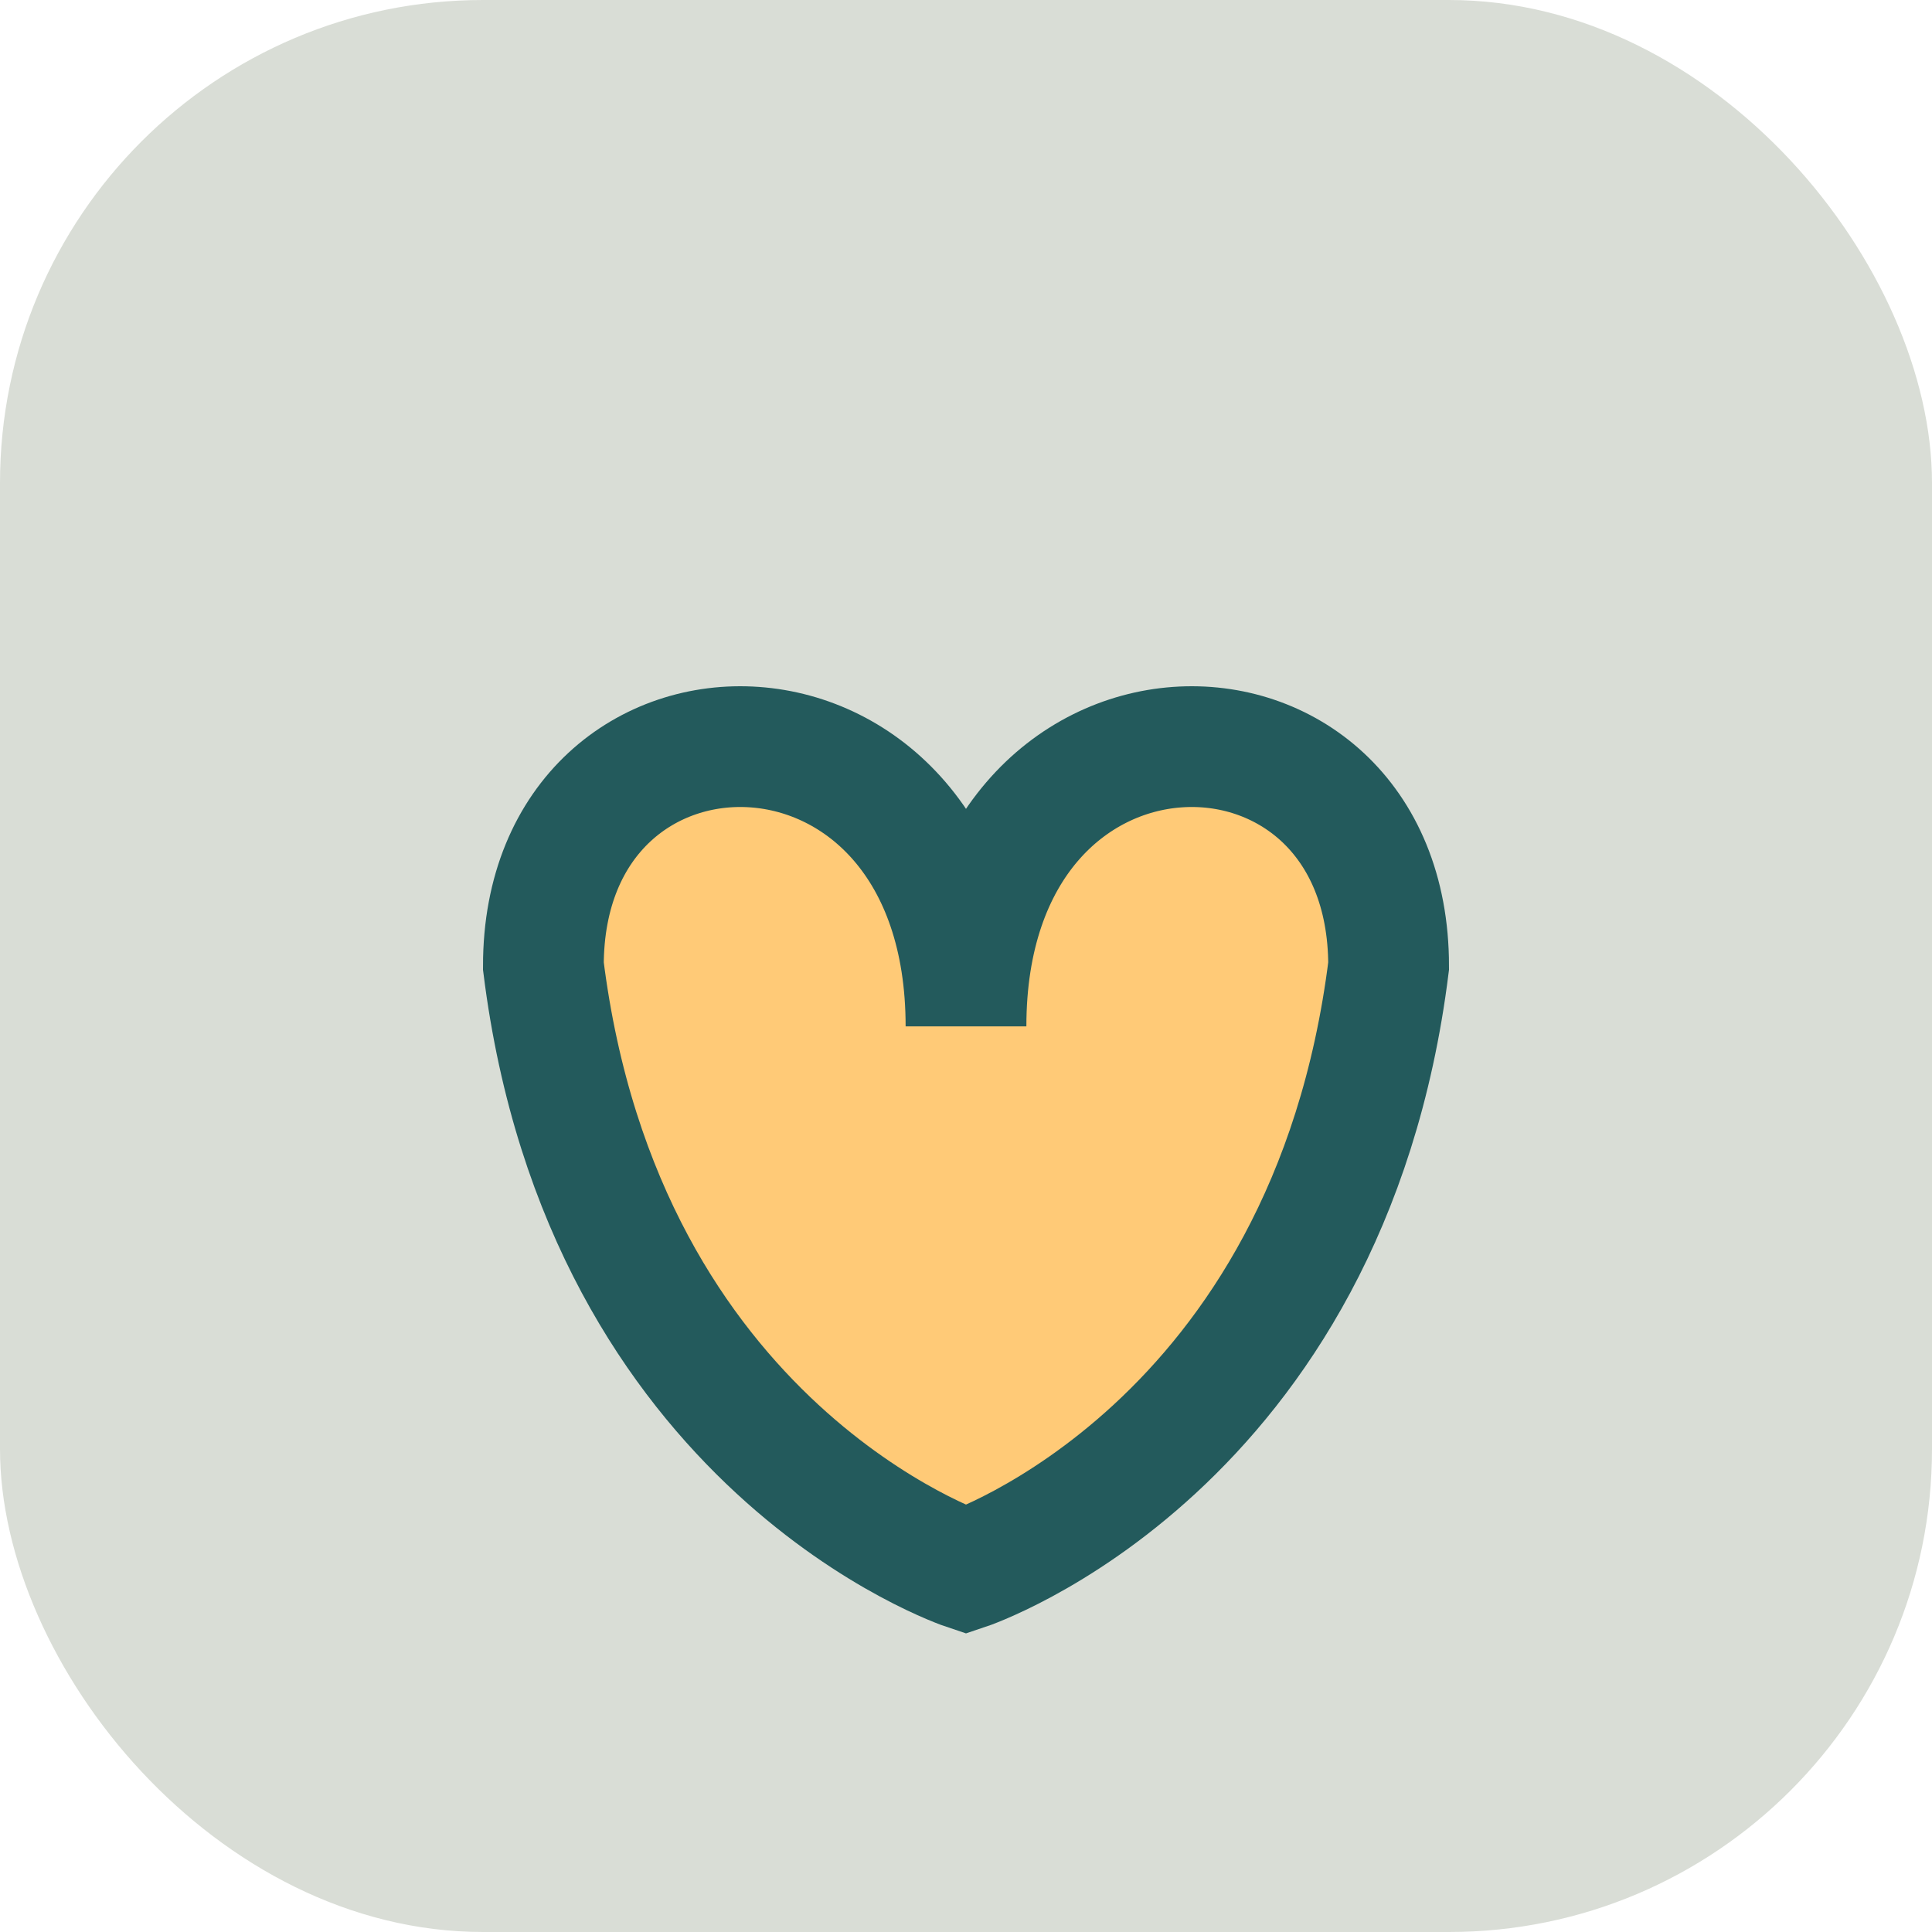
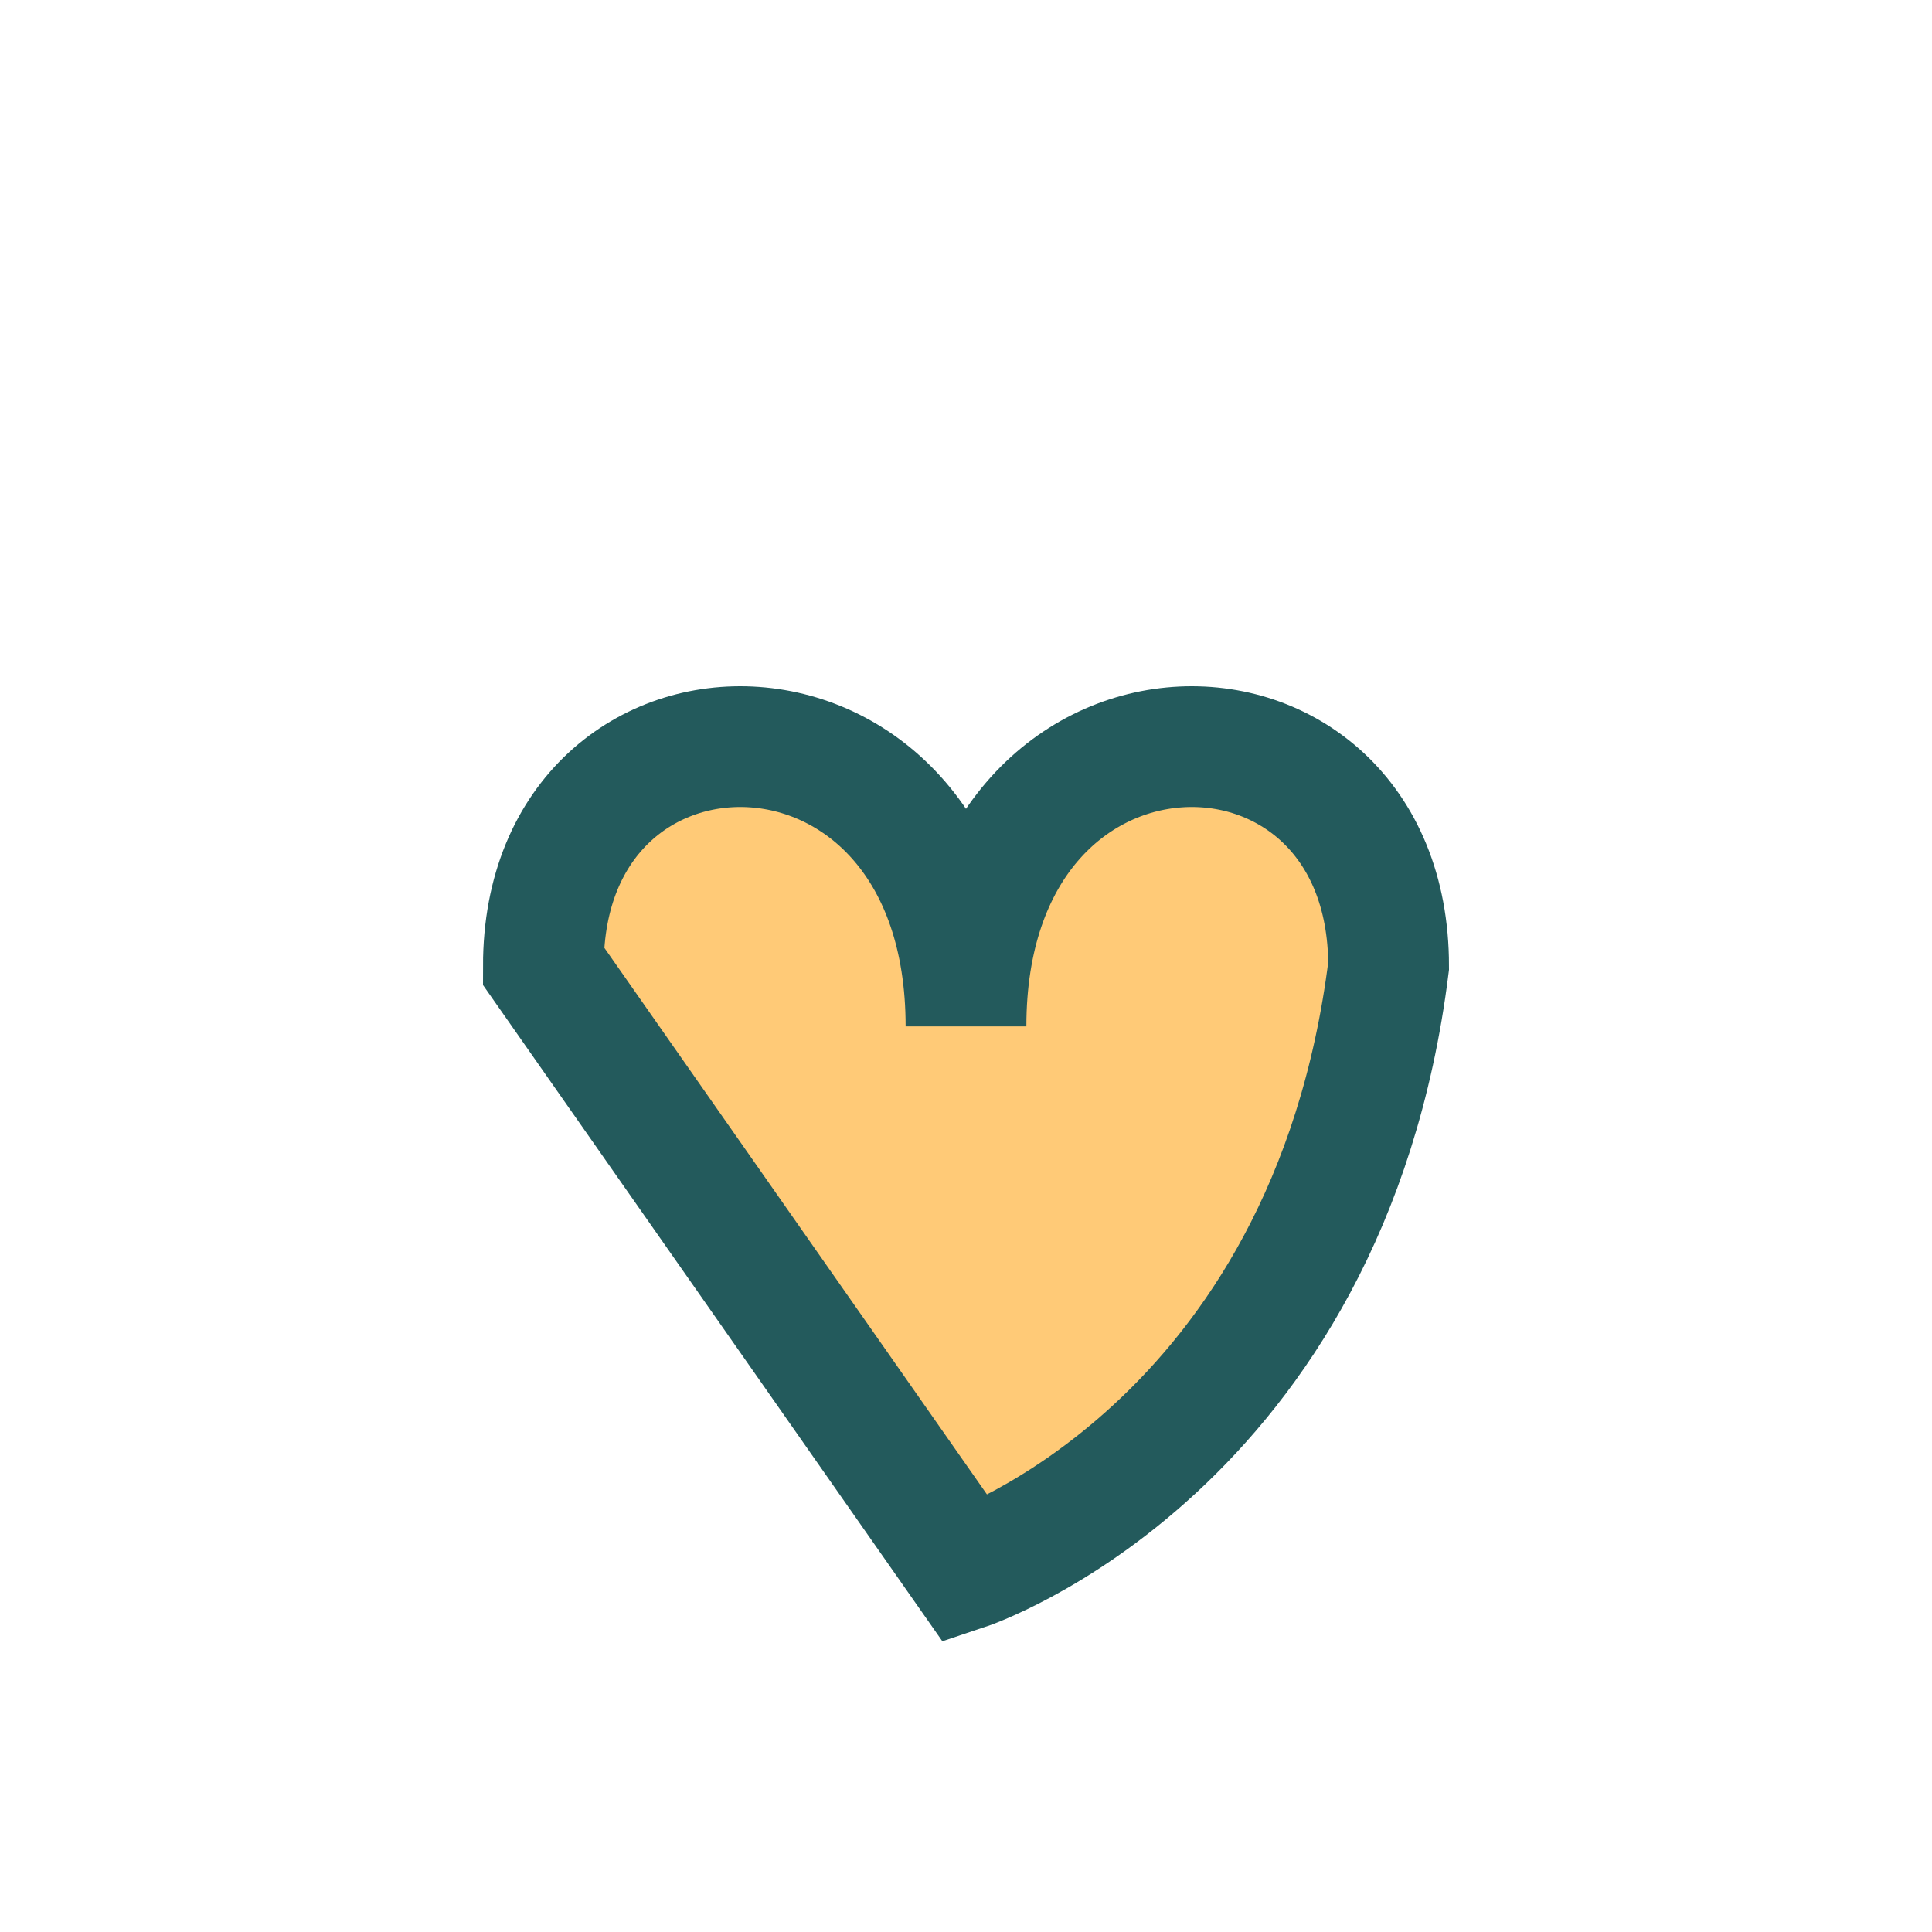
<svg xmlns="http://www.w3.org/2000/svg" width="32" height="32" viewBox="0 0 32 32">
-   <rect width="32" height="32" fill="#D9DDD6" rx="8" />
-   <path d="M9 16c0-5 7-5 7 1 0-6 7-6 7-1-1 8-7 10-7 10S10 24 9 16z" fill="#FFCA77" stroke="#235A5C" stroke-width="2" />
+   <path d="M9 16c0-5 7-5 7 1 0-6 7-6 7-1-1 8-7 10-7 10z" fill="#FFCA77" stroke="#235A5C" stroke-width="2" />
</svg>